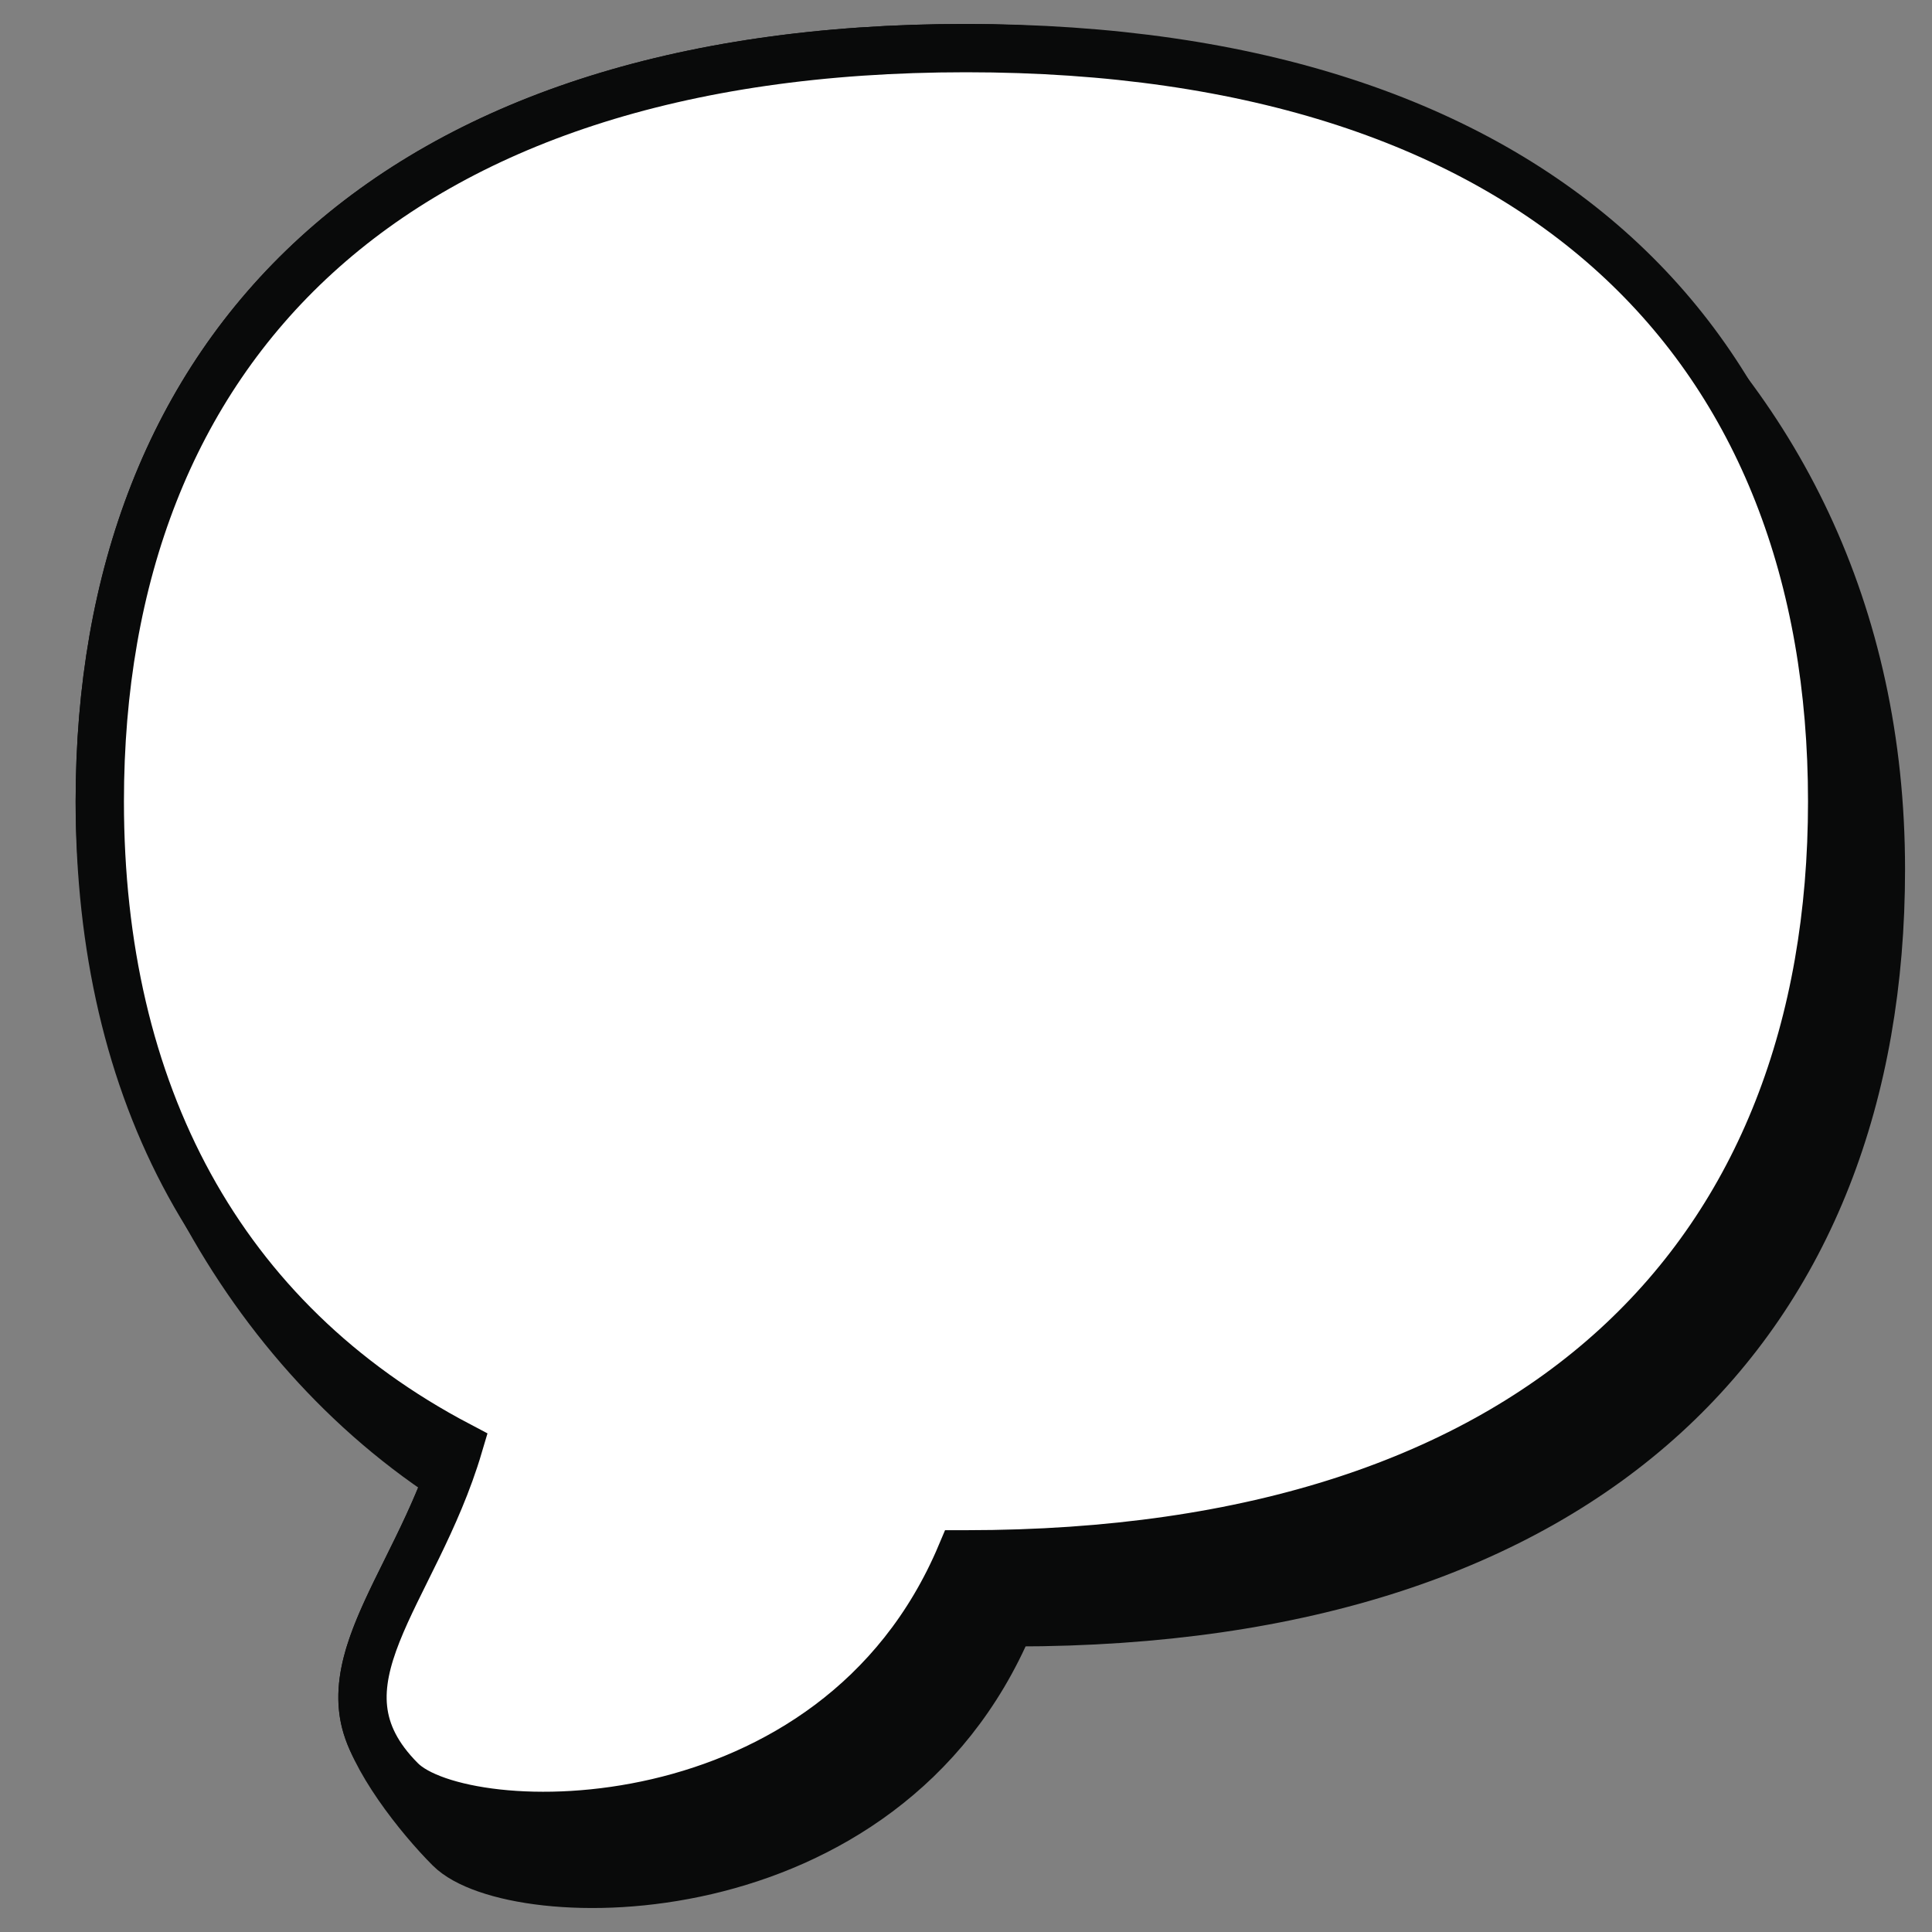
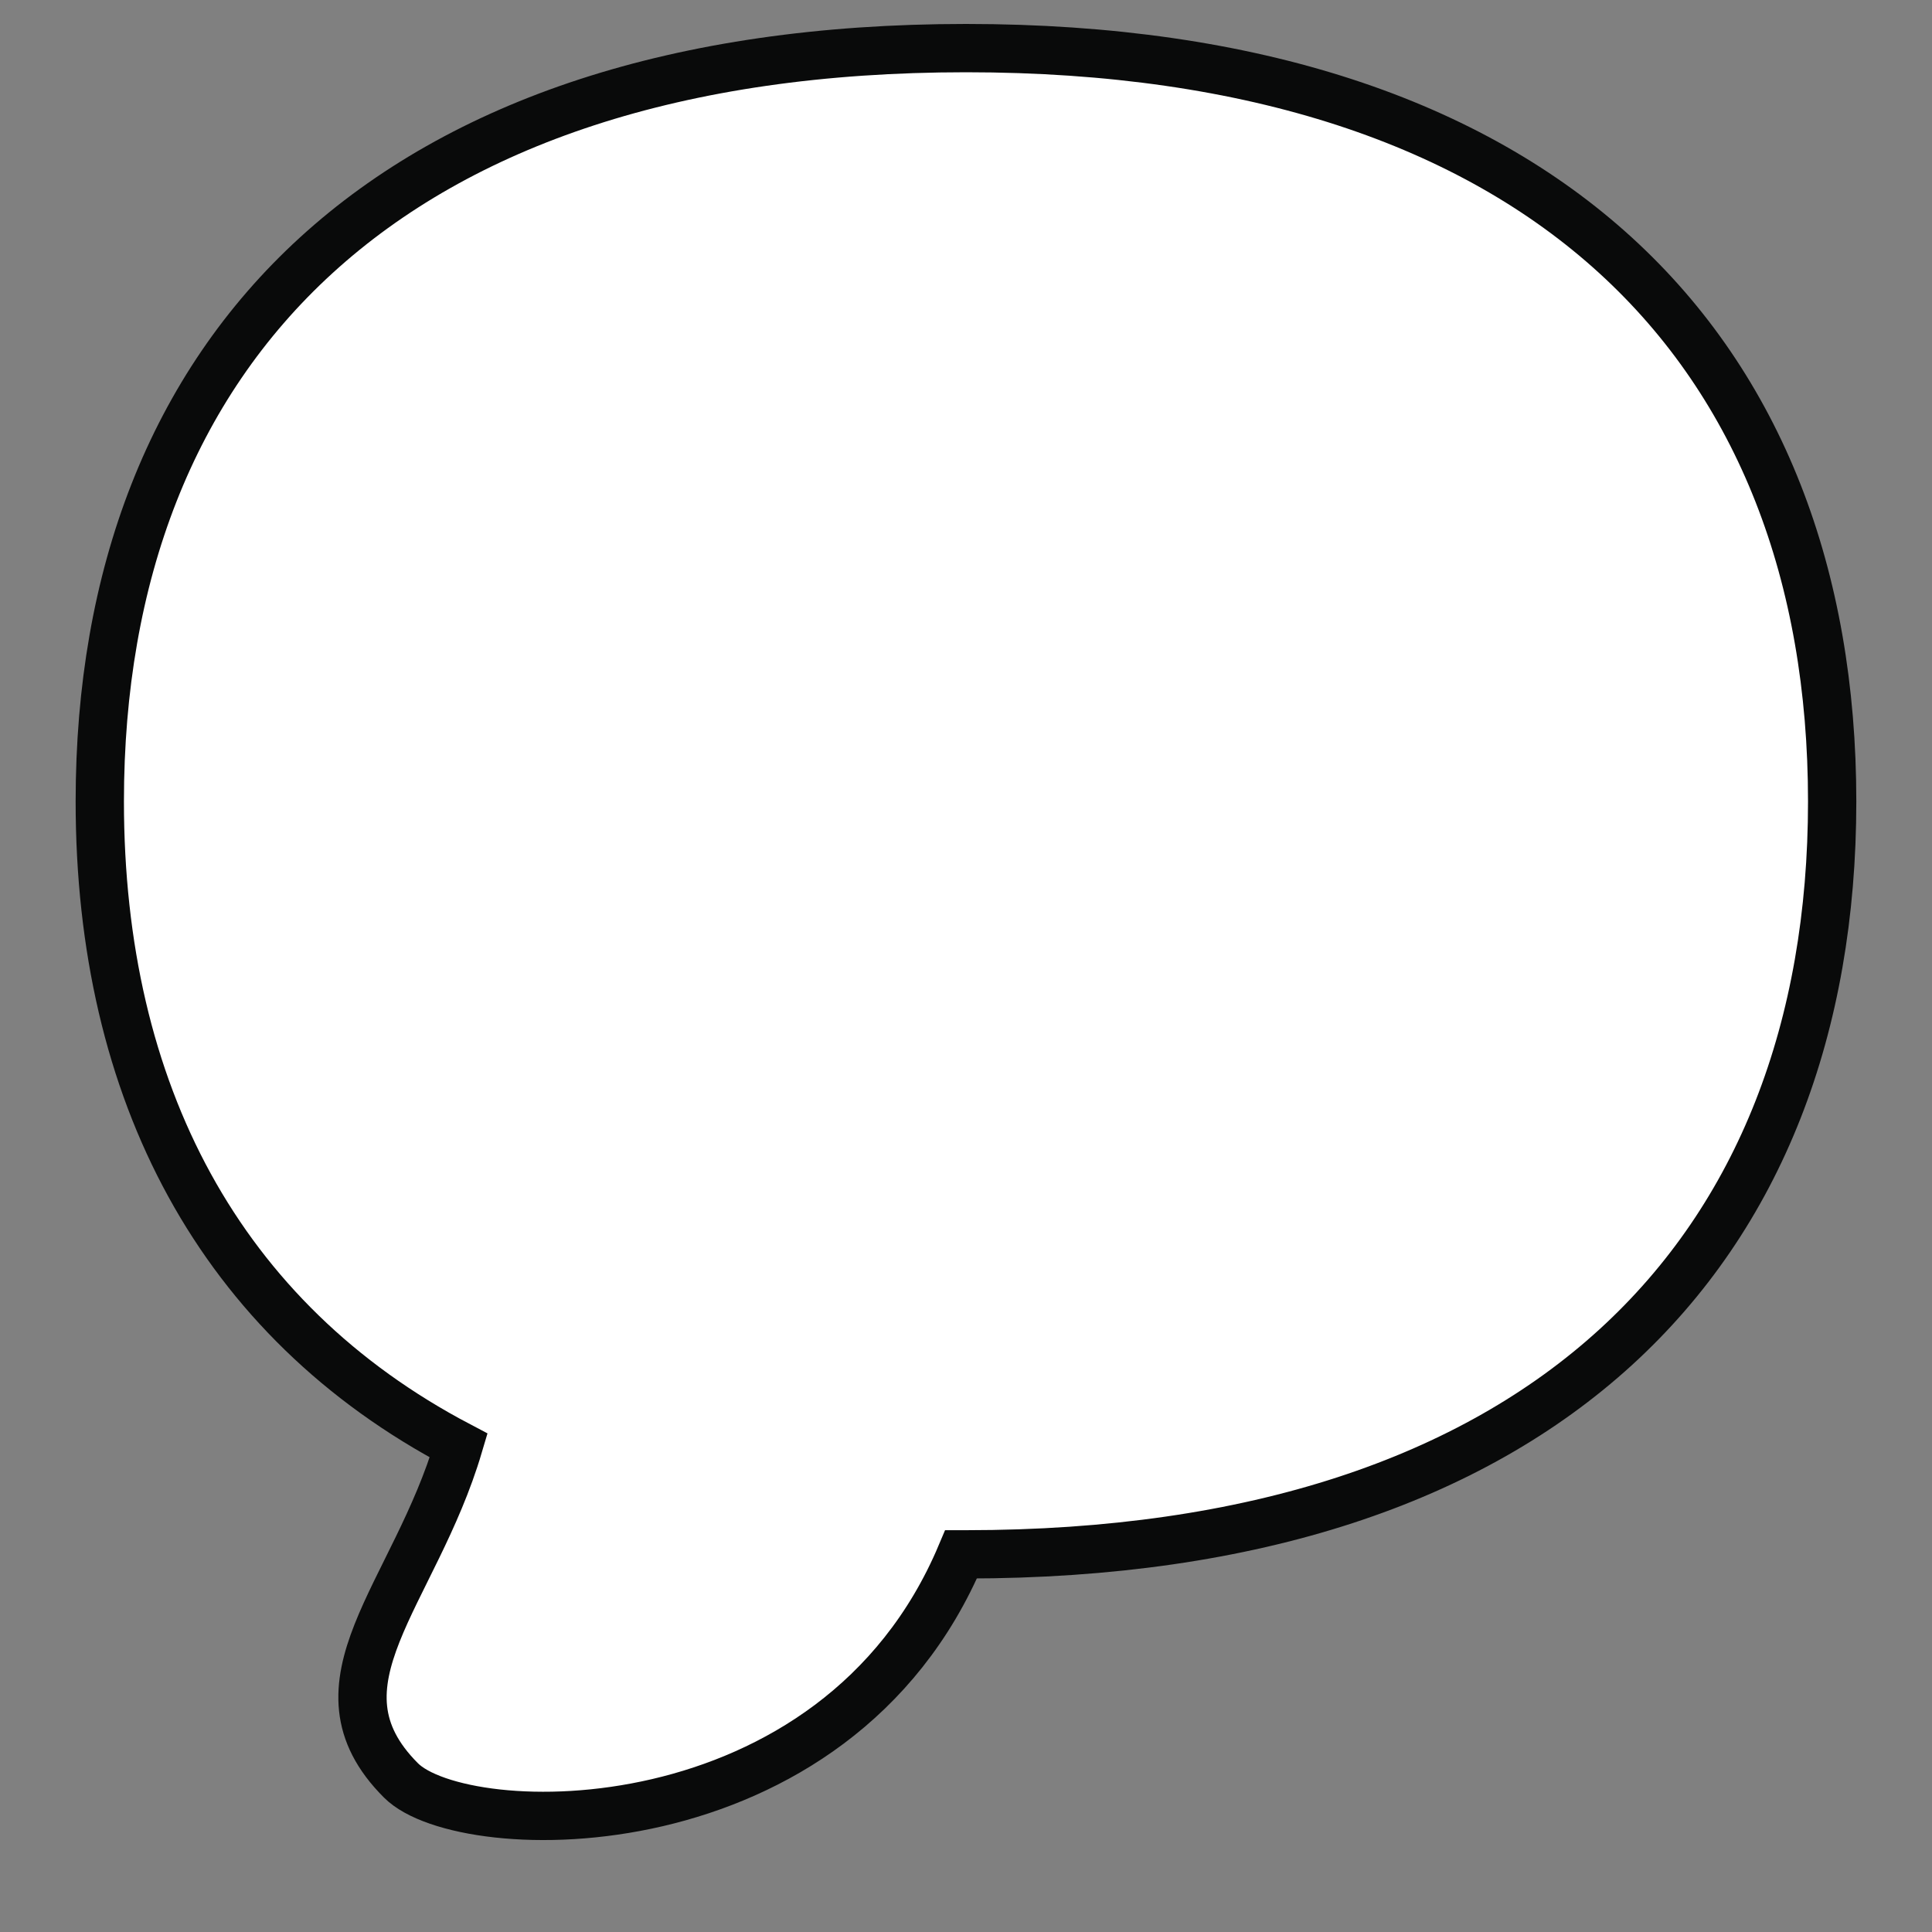
<svg xmlns="http://www.w3.org/2000/svg" width="40" height="40" viewBox="0 0 40 40" fill="none">
  <rect x="0" y="0" width="40" height="40" fill="#808080" stroke="none" />
-   <path d="M2.066 16.593C2.066 7.231 8.044 0.996 20 0.996C30.175 0.996 38.942 7.323 38.942 18C38.942 27.353 32.965 33.588 21.01 33.588H20.908C18.305 39.76 10.608 39.566 9.312 38.269C8.686 37.643 7.683 36.385 7.534 35.5C7.38 34.588 7.851 33.64 8.407 32.519C8.696 31.935 9.009 31.305 9.27 30.608C4.66 27.582 2.066 22.01 2.066 16.593Z" fill="#090A0A" stroke="#090A0A" stroke-miterlimit="10" />
  <path d="M20 0.996C8.044 0.996 2.066 7.231 2.066 16.593C2.066 22.608 4.55 27.326 9.497 29.928C8.577 33.036 6.306 34.867 8.302 36.862C9.598 38.159 17.296 38.352 19.898 32.181H20C31.955 32.181 37.933 25.946 37.933 16.593C37.933 7.24 31.955 0.996 20 0.996Z" fill="white" stroke="#090A0A" stroke-miterlimit="10" />
</svg>